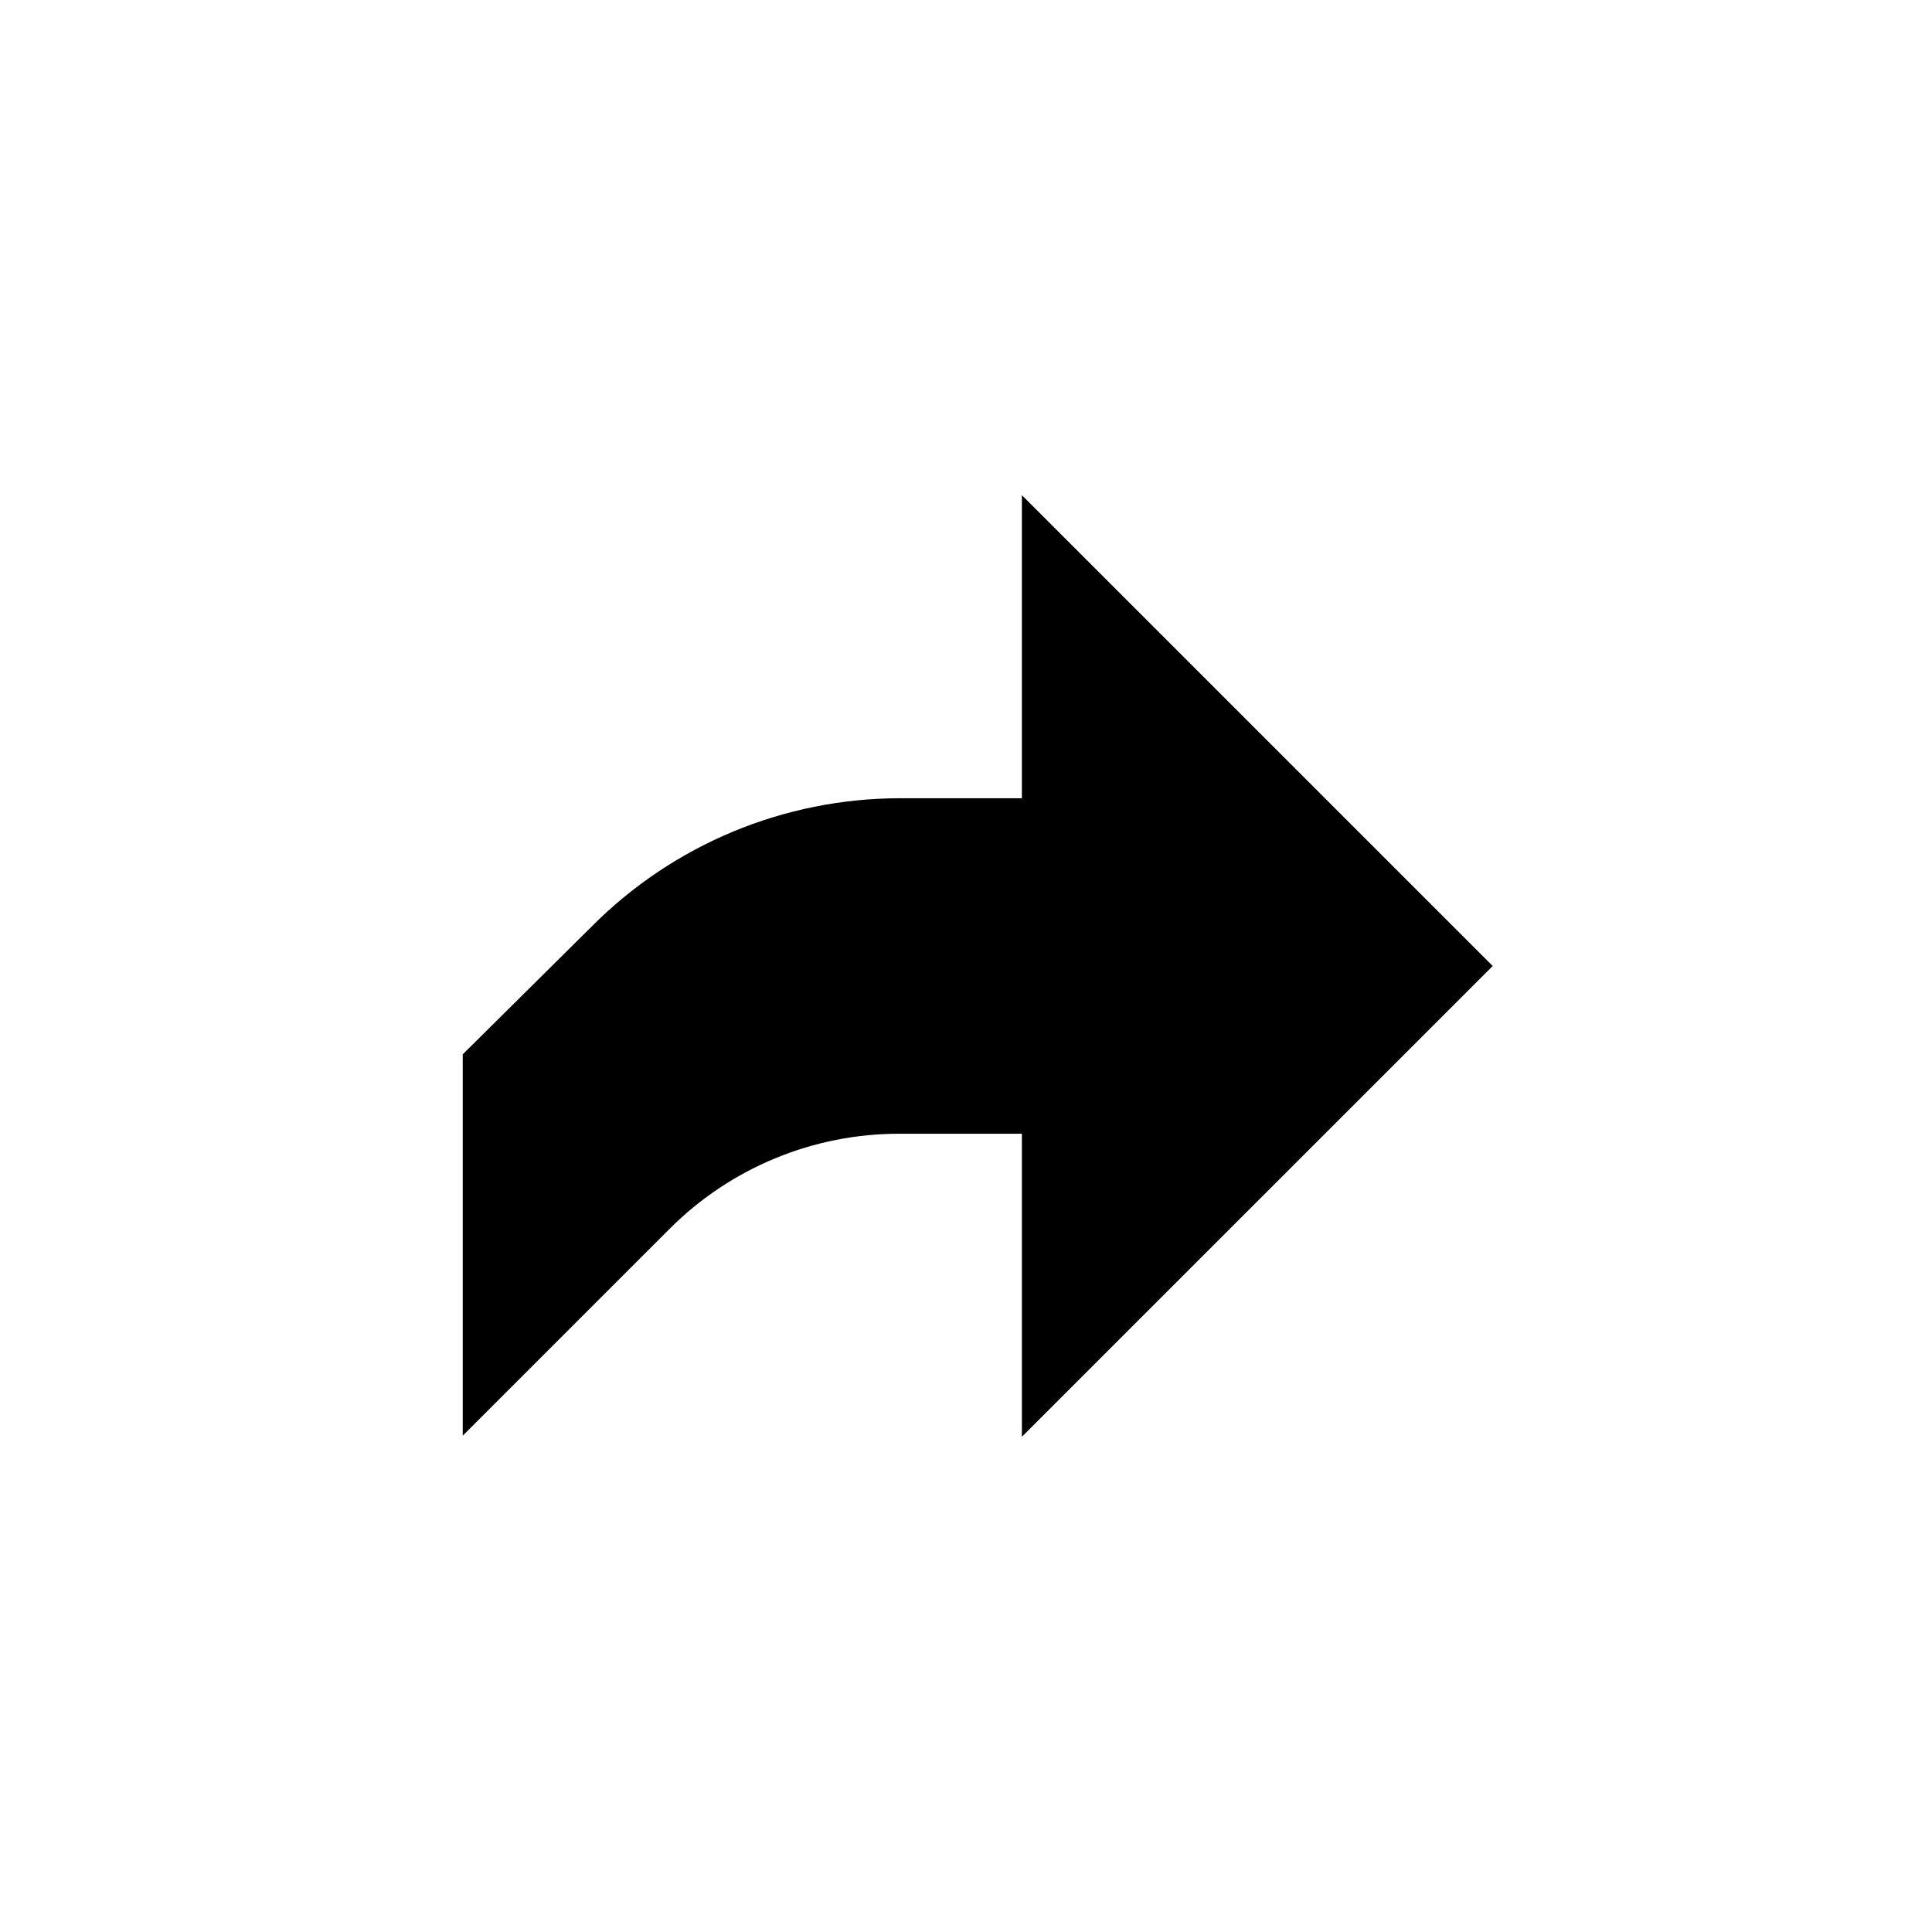
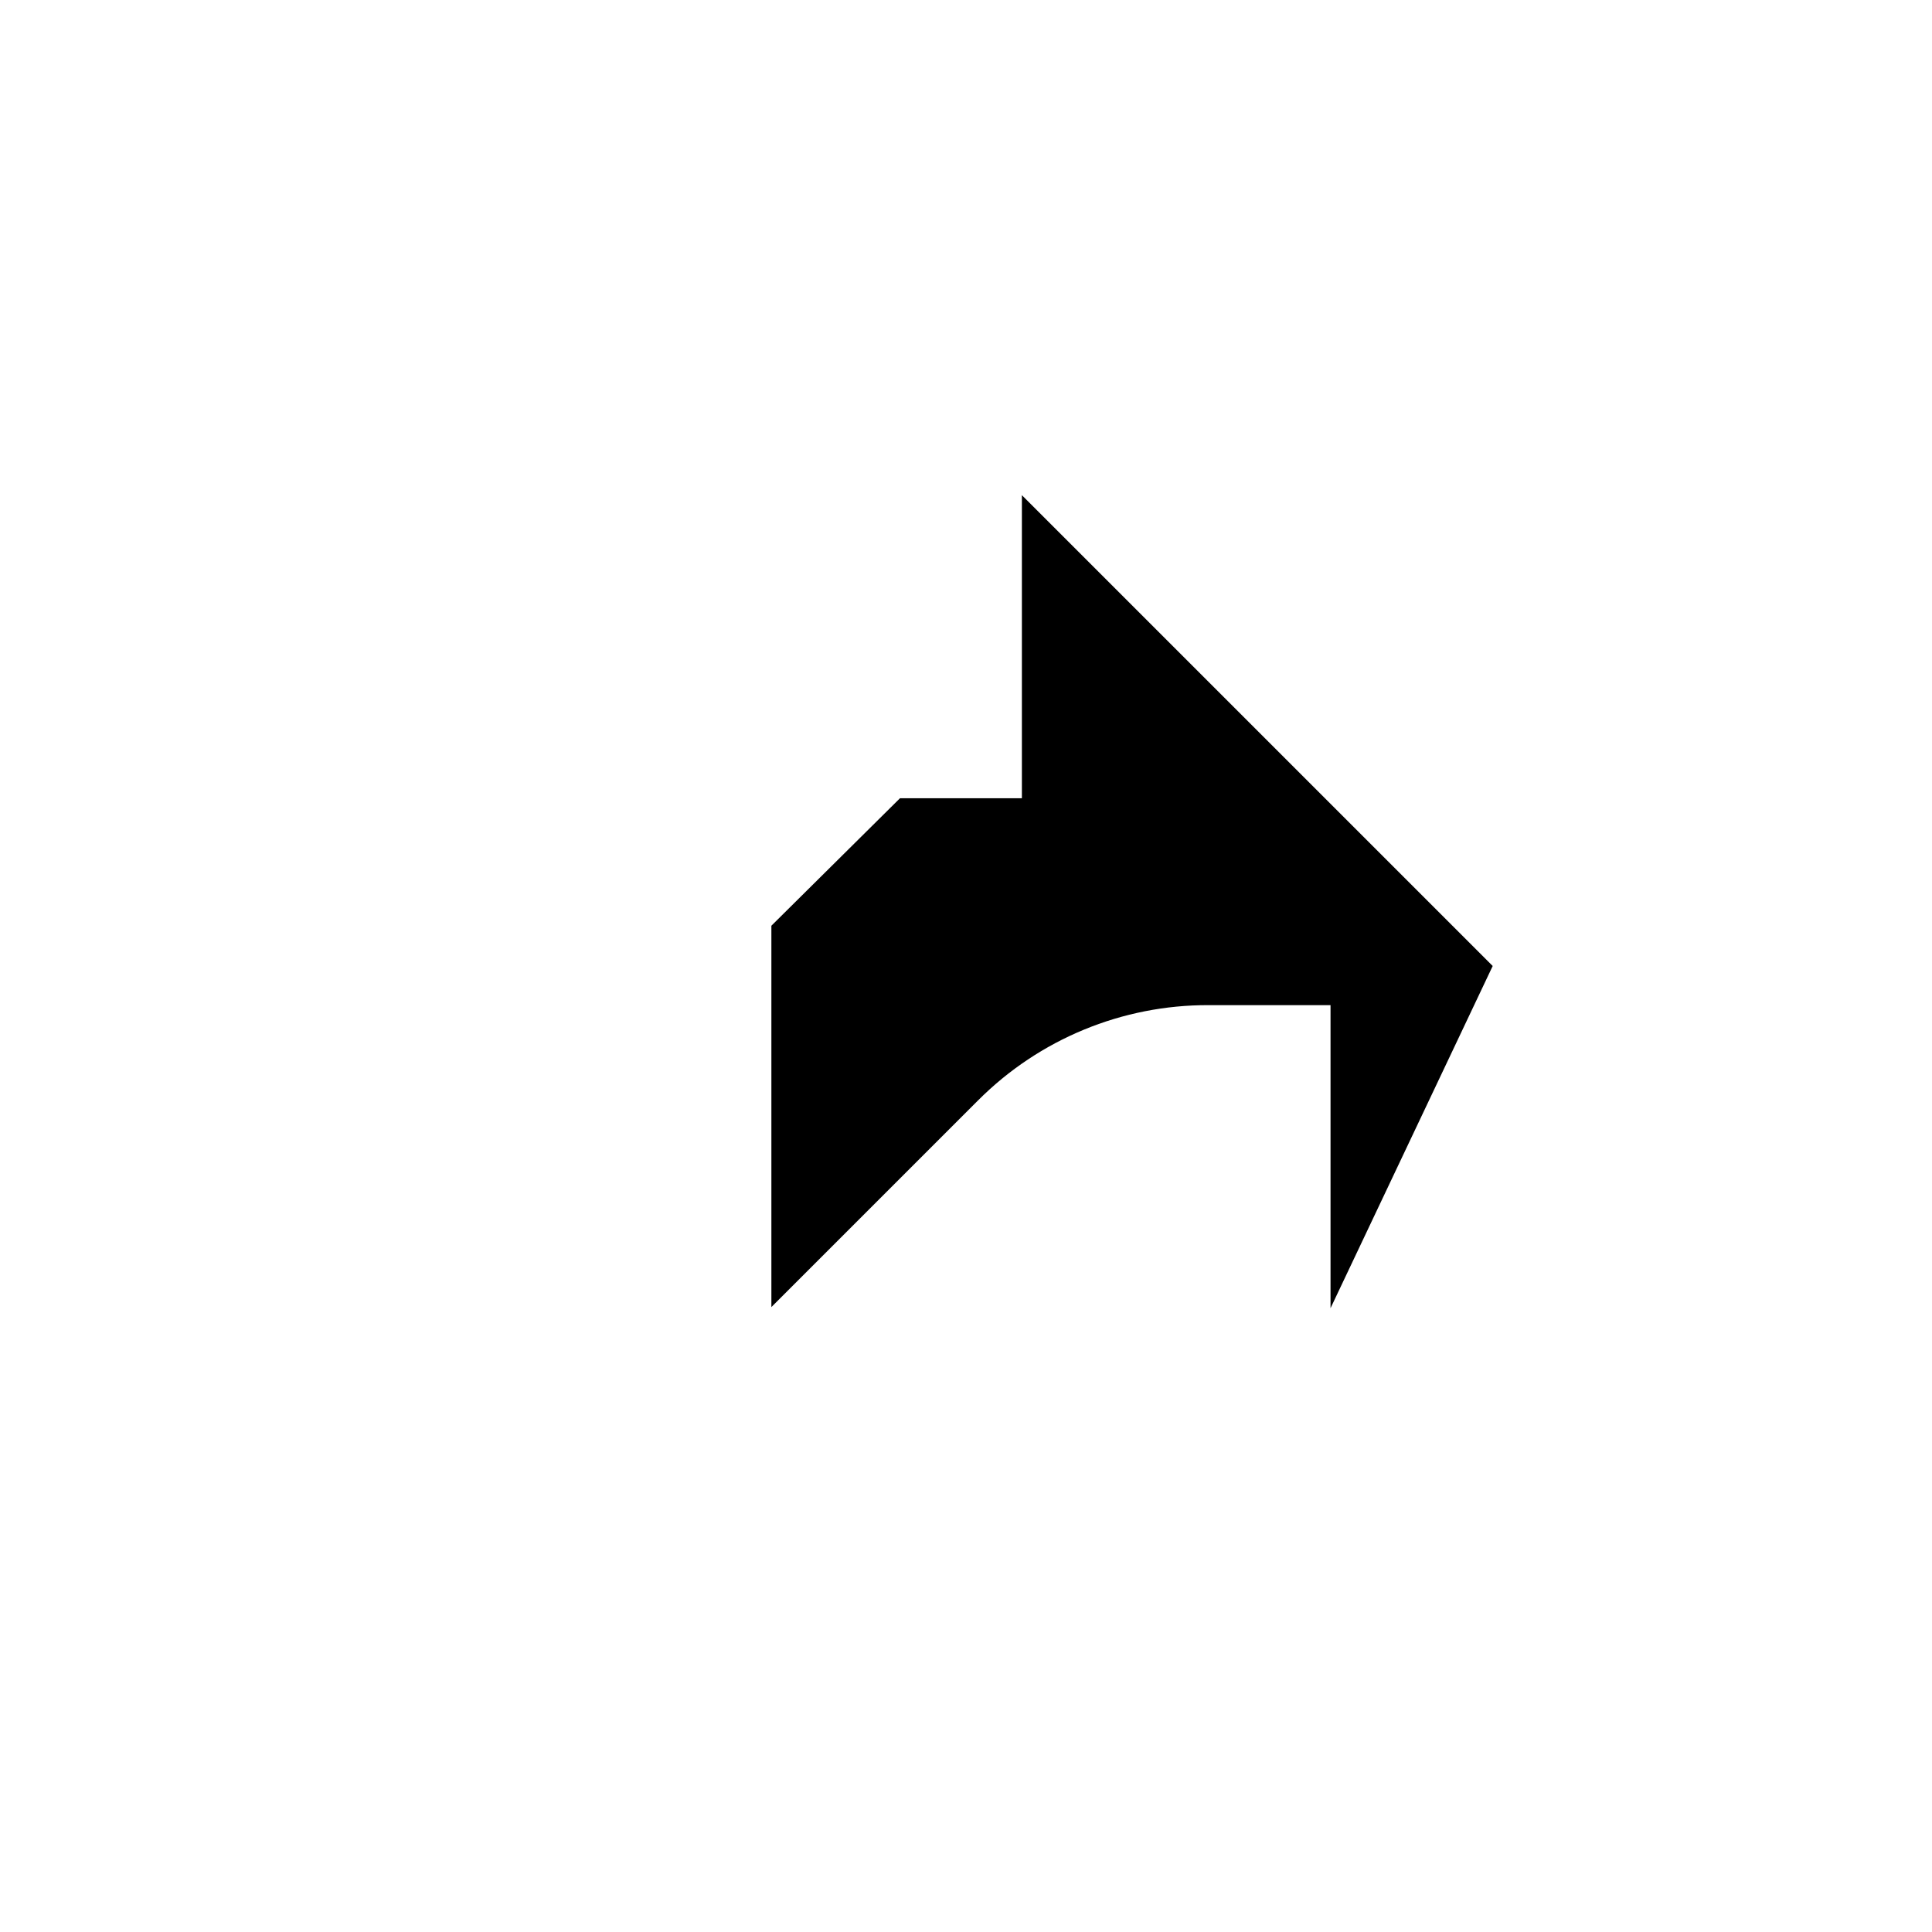
<svg xmlns="http://www.w3.org/2000/svg" fill="#000000" width="800px" height="800px" version="1.1" viewBox="144 144 512 512">
-   <path d="m539.58 400-124.77-124.77v80.312h-32.305c-30.715 0.012-60.156 12.281-81.793 34.082l-34.082 33.785v101.06l54.828-54.828v0.004c16.18-16.195 38.156-25.262 61.047-25.191h32.305v80.312z" />
+   <path d="m539.58 400-124.77-124.77v80.312h-32.305l-34.082 33.785v101.06l54.828-54.828v0.004c16.18-16.195 38.156-25.262 61.047-25.191h32.305v80.312z" />
</svg>